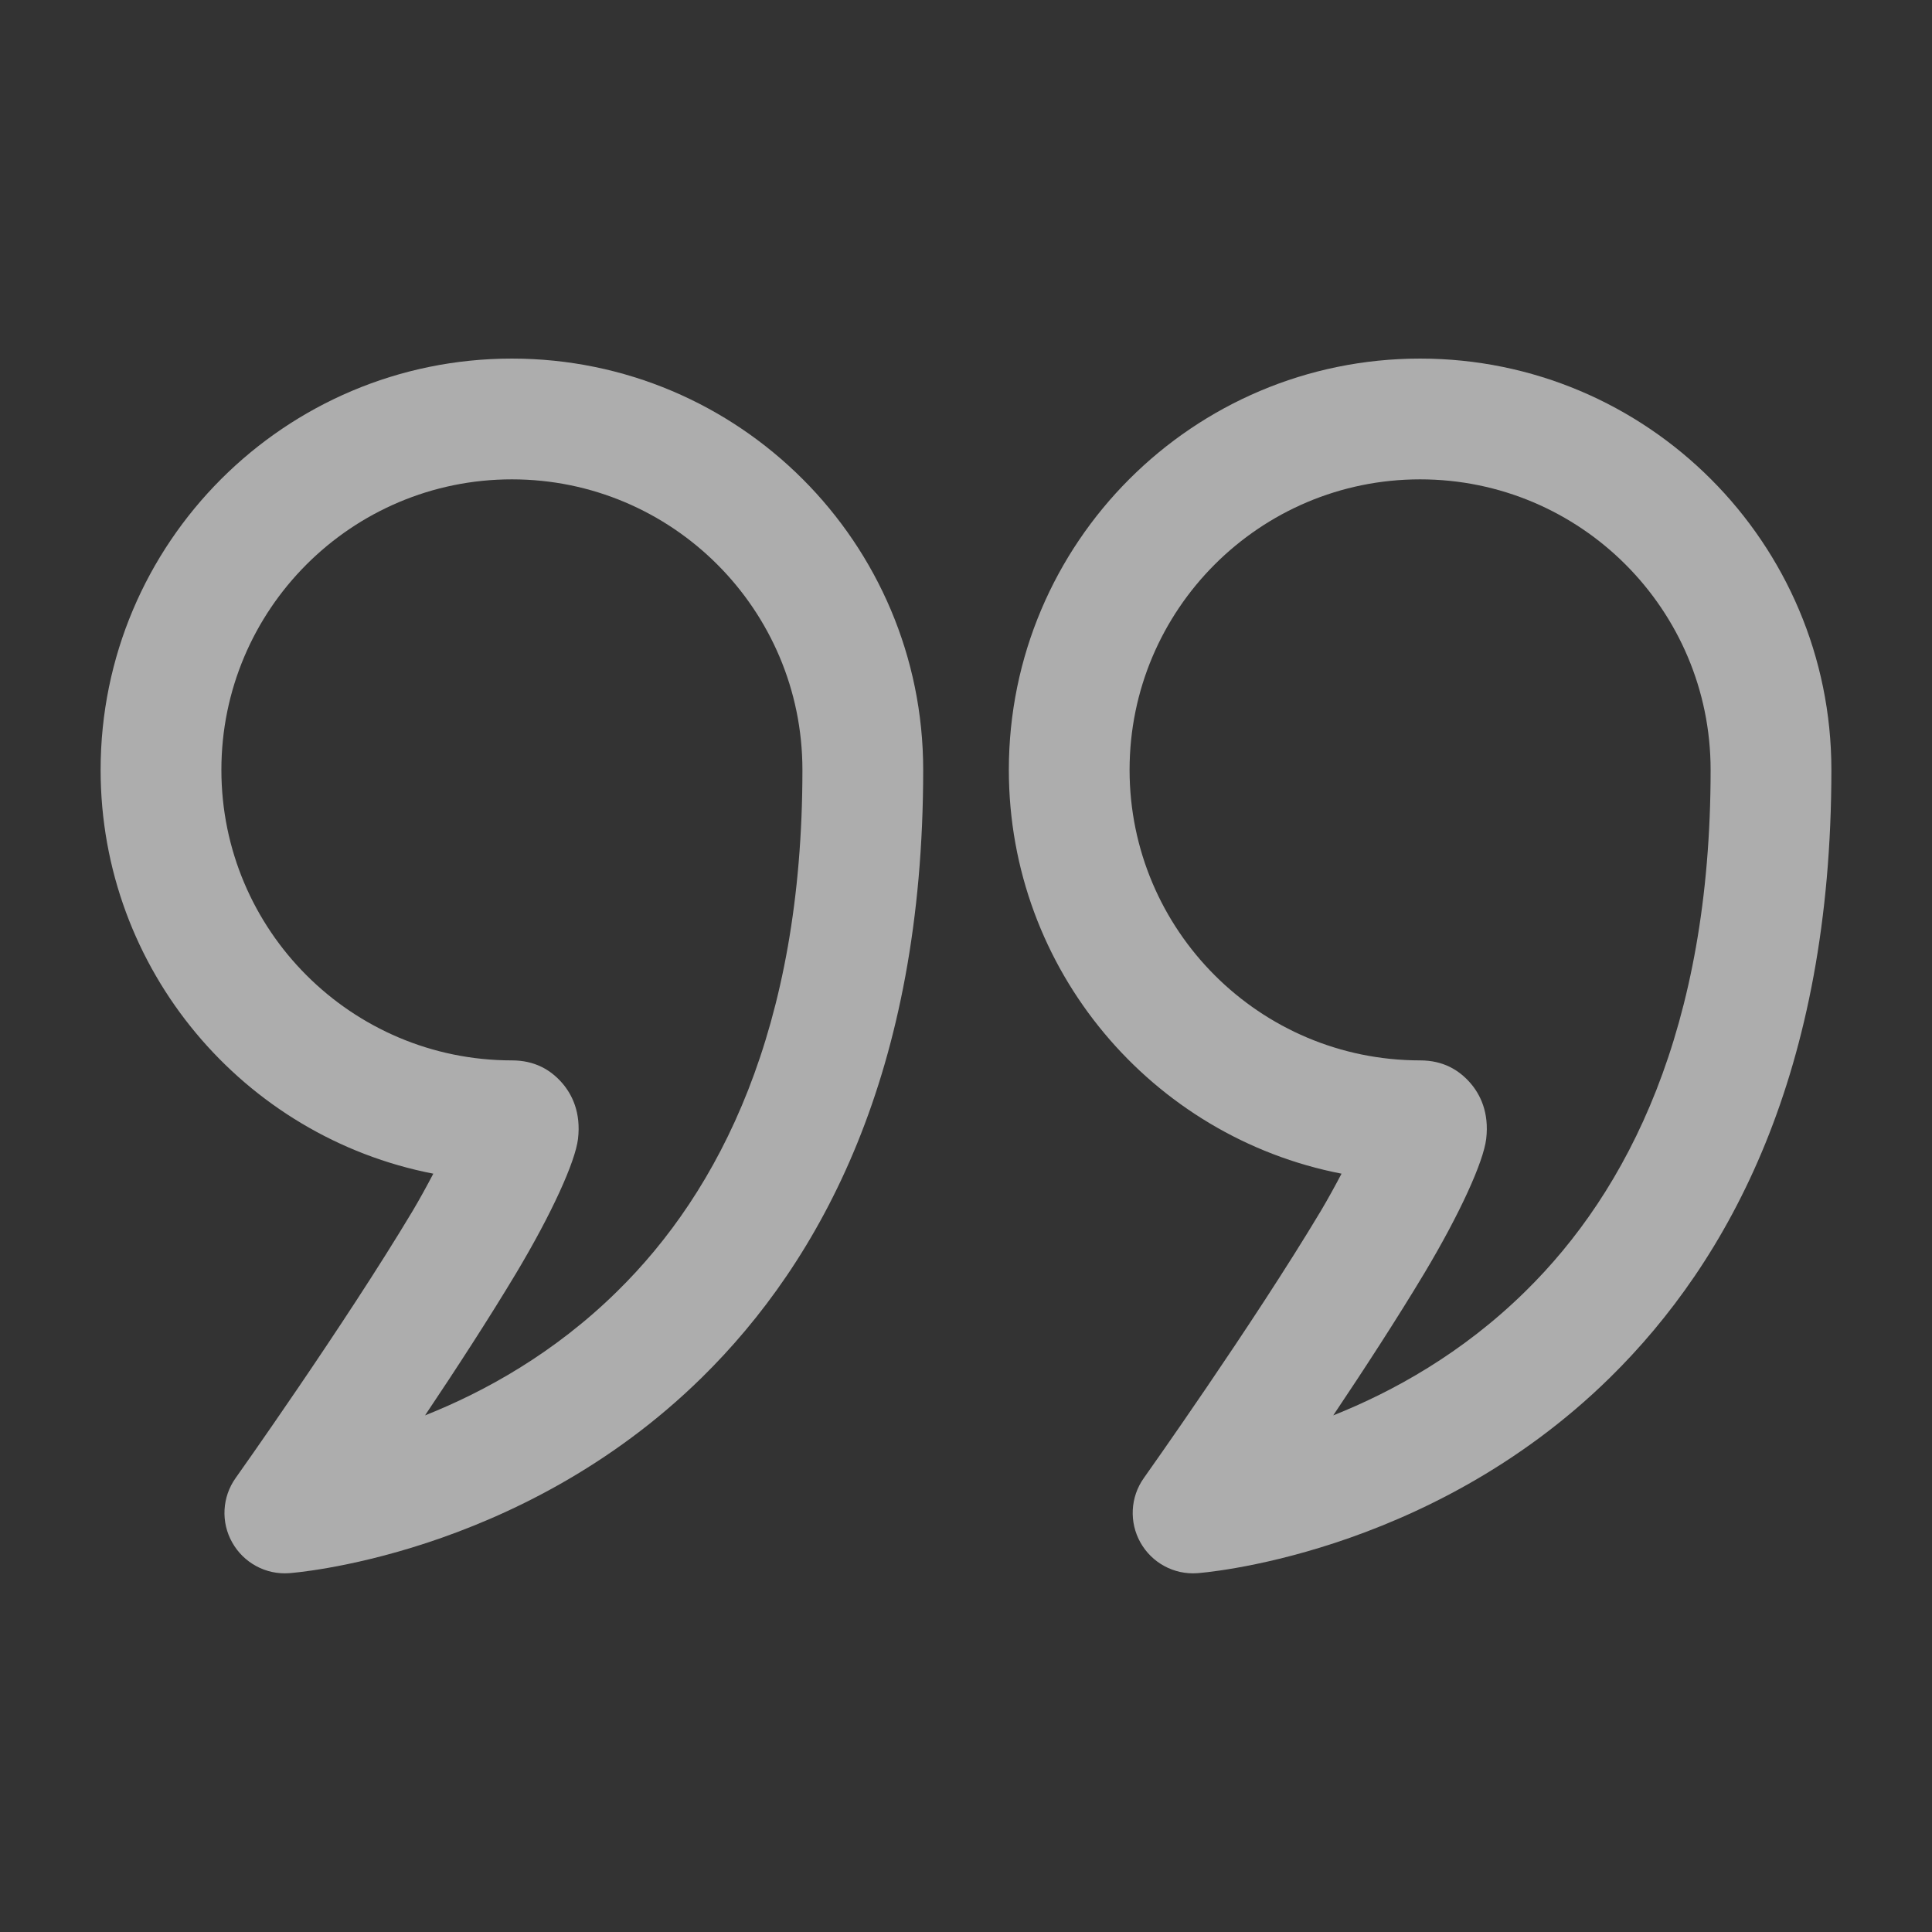
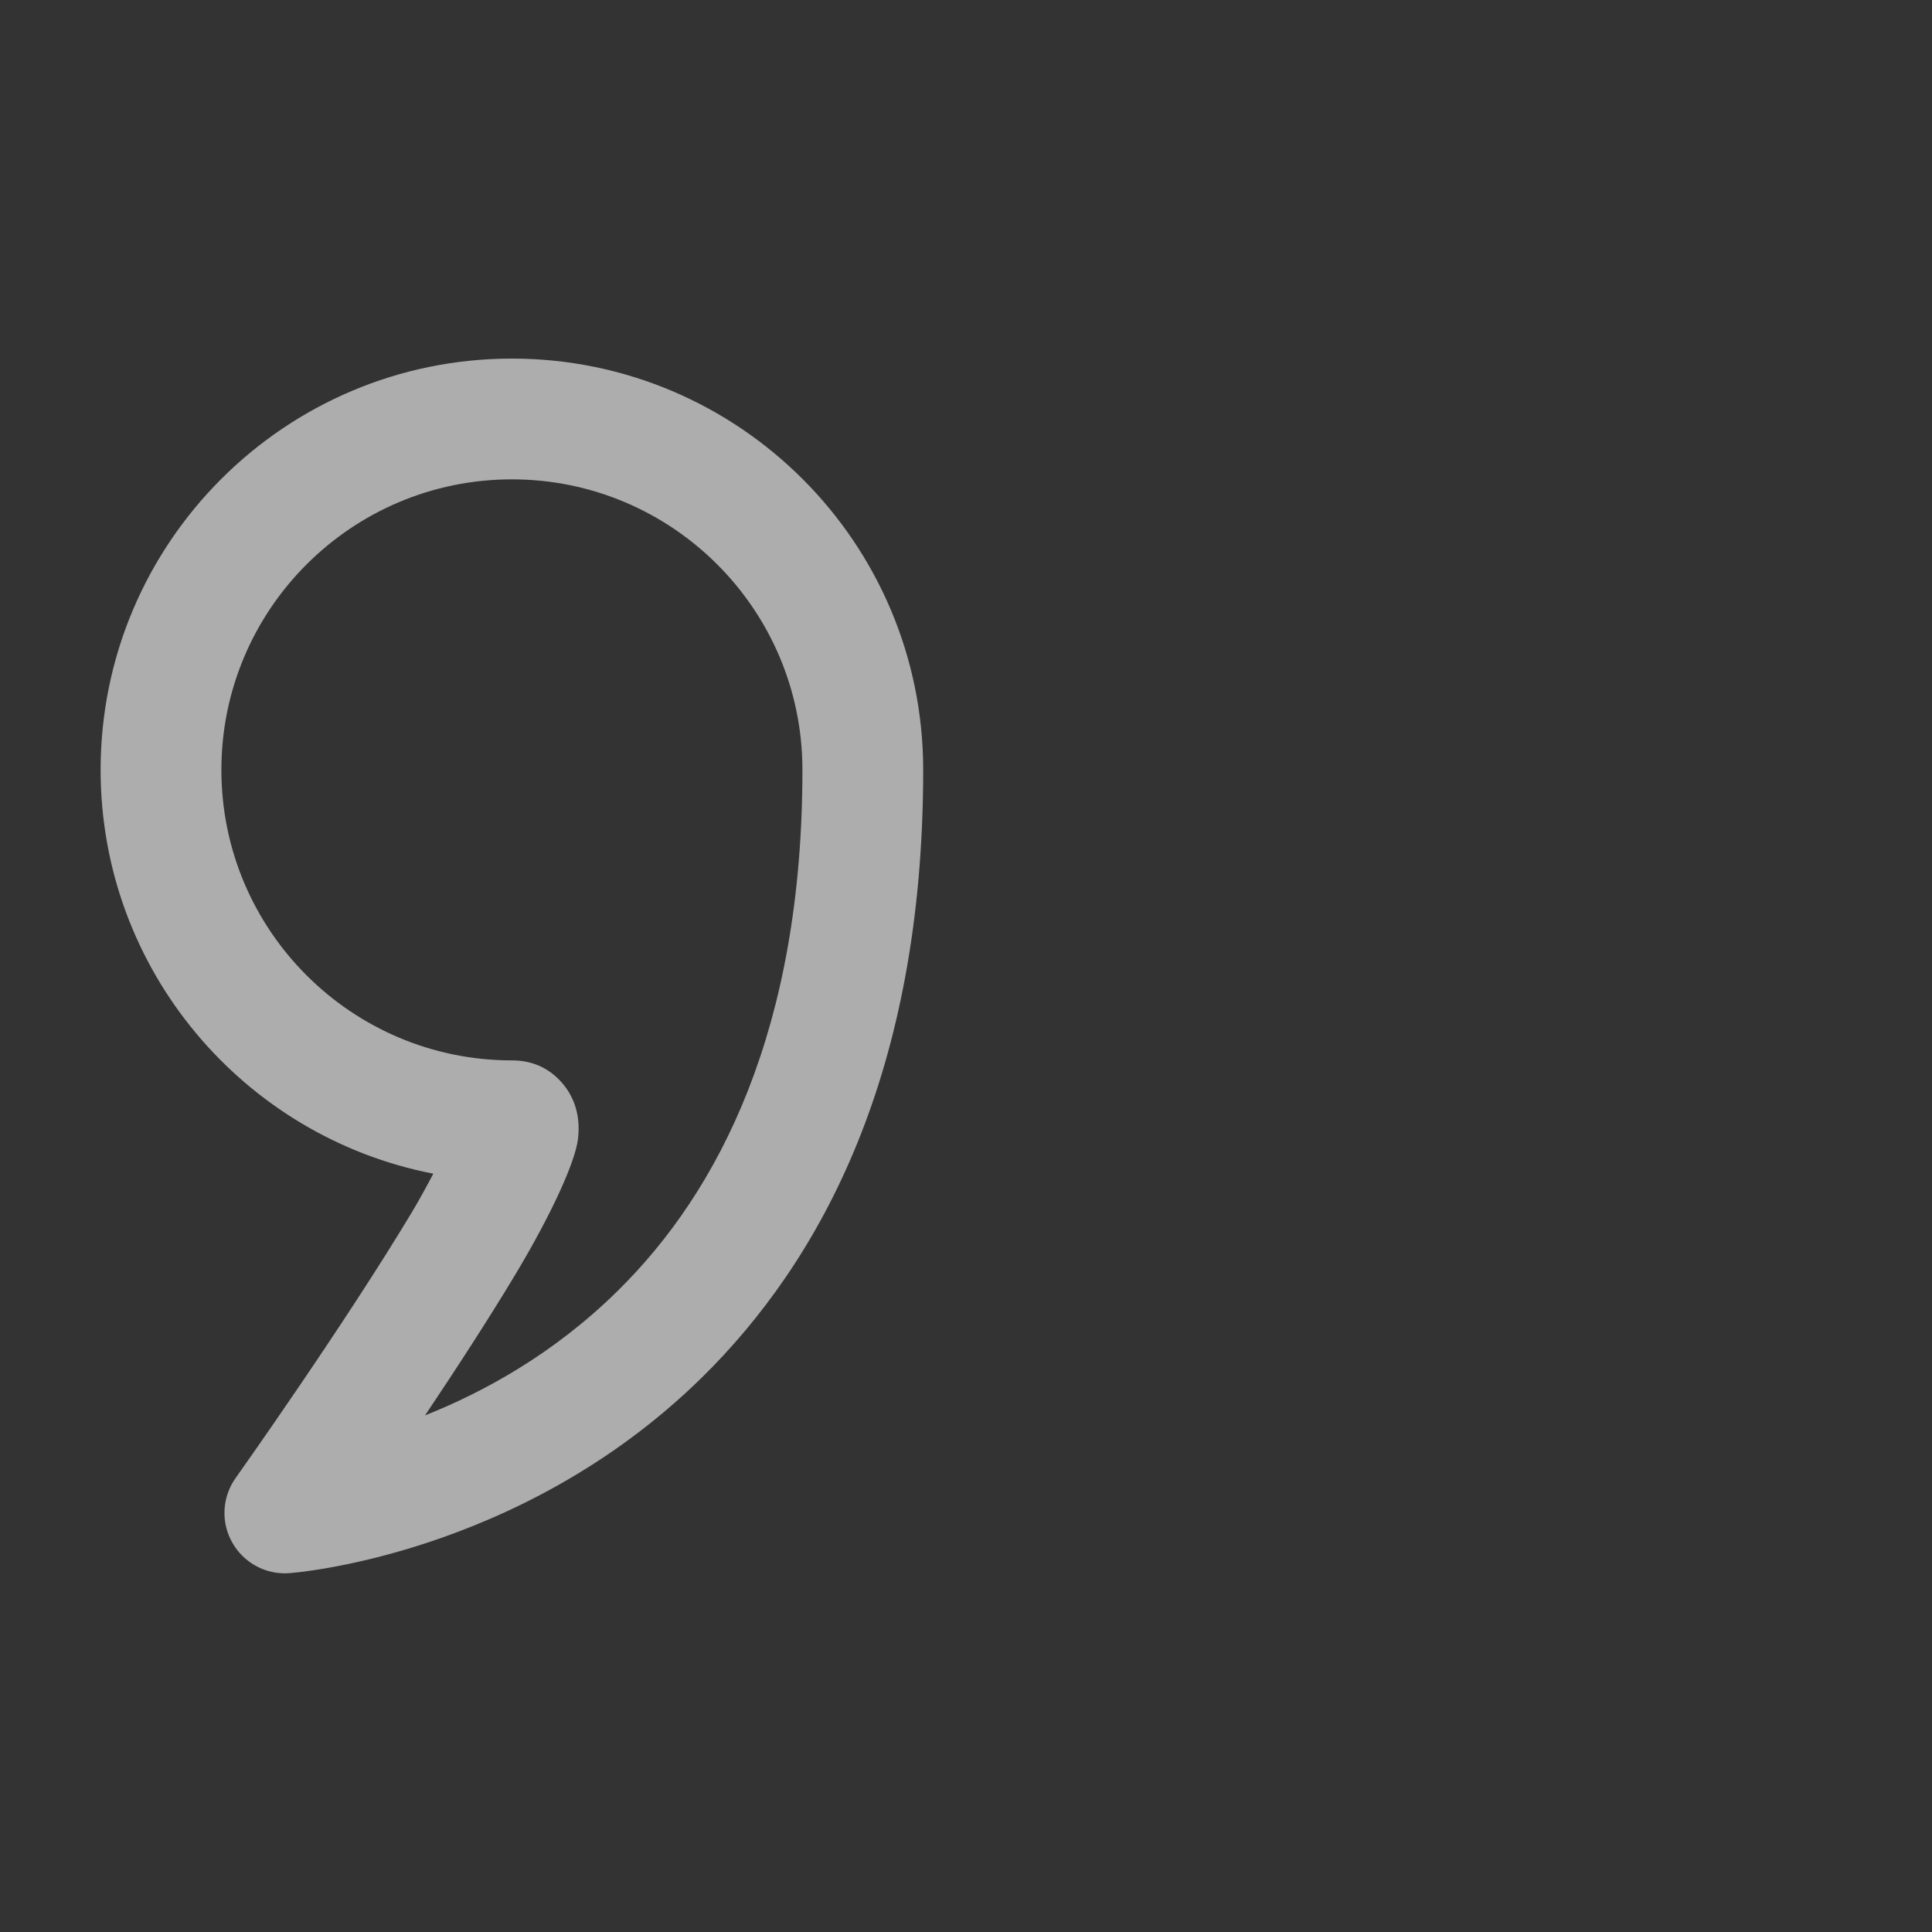
<svg xmlns="http://www.w3.org/2000/svg" width="63" height="63" viewBox="0 0 63 63" fill="none">
  <rect x="0" y="0" width="63" height="63" fill="#333333" stroke="none" />
  <path fill-rule="evenodd" clip-rule="evenodd" d="M14.13 38.272C7.951 37.075 3.281 31.63 3.281 25.105C3.281 17.702 9.29 11.693 16.692 11.693C24.095 11.693 30.104 17.702 30.104 25.105C30.104 34.969 26.78 41.096 22.88 44.926C16.908 50.79 9.429 51.299 9.429 51.299C8.668 51.355 7.946 50.963 7.573 50.299C7.198 49.638 7.242 48.816 7.683 48.197C7.683 48.197 11.238 43.193 13.453 39.492C13.684 39.104 13.918 38.676 14.13 38.272ZM16.692 15.631C11.463 15.631 7.219 19.875 7.219 25.105C7.219 30.334 11.463 34.578 16.692 34.578C17.435 34.578 17.955 34.883 18.333 35.318C18.651 35.686 18.95 36.274 18.848 37.138C18.758 37.886 17.992 39.576 16.831 41.516C15.95 42.986 14.865 44.656 13.86 46.154C15.8 45.383 18.068 44.133 20.121 42.114C23.46 38.839 26.166 33.547 26.166 25.105C26.166 19.875 21.921 15.631 16.692 15.631Z" fill="white" fill-opacity="0.6" />
-   <path fill-rule="evenodd" clip-rule="evenodd" d="M43.746 38.272C37.566 37.075 32.897 31.63 32.897 25.105C32.897 17.702 38.905 11.693 46.308 11.693C53.71 11.693 59.719 17.702 59.719 25.105C59.719 34.969 56.395 41.096 52.495 44.926C46.523 50.79 39.044 51.299 39.044 51.299C38.283 51.355 37.561 50.963 37.188 50.299C36.816 49.638 36.858 48.816 37.299 48.197C37.299 48.197 40.853 43.193 43.068 39.492C43.299 39.104 43.533 38.676 43.746 38.272ZM46.308 15.631C41.079 15.631 36.834 19.875 36.834 25.105C36.834 30.334 41.079 34.578 46.308 34.578C47.05 34.578 47.57 34.883 47.948 35.318C48.266 35.686 48.565 36.274 48.463 37.138C48.373 37.886 47.607 39.576 46.447 41.516C45.565 42.986 44.481 44.656 43.475 46.154C45.415 45.383 47.683 44.133 49.736 42.114C53.075 38.839 55.781 33.547 55.781 25.105C55.781 19.875 51.537 15.631 46.308 15.631Z" fill="white" fill-opacity="0.6" />
</svg>